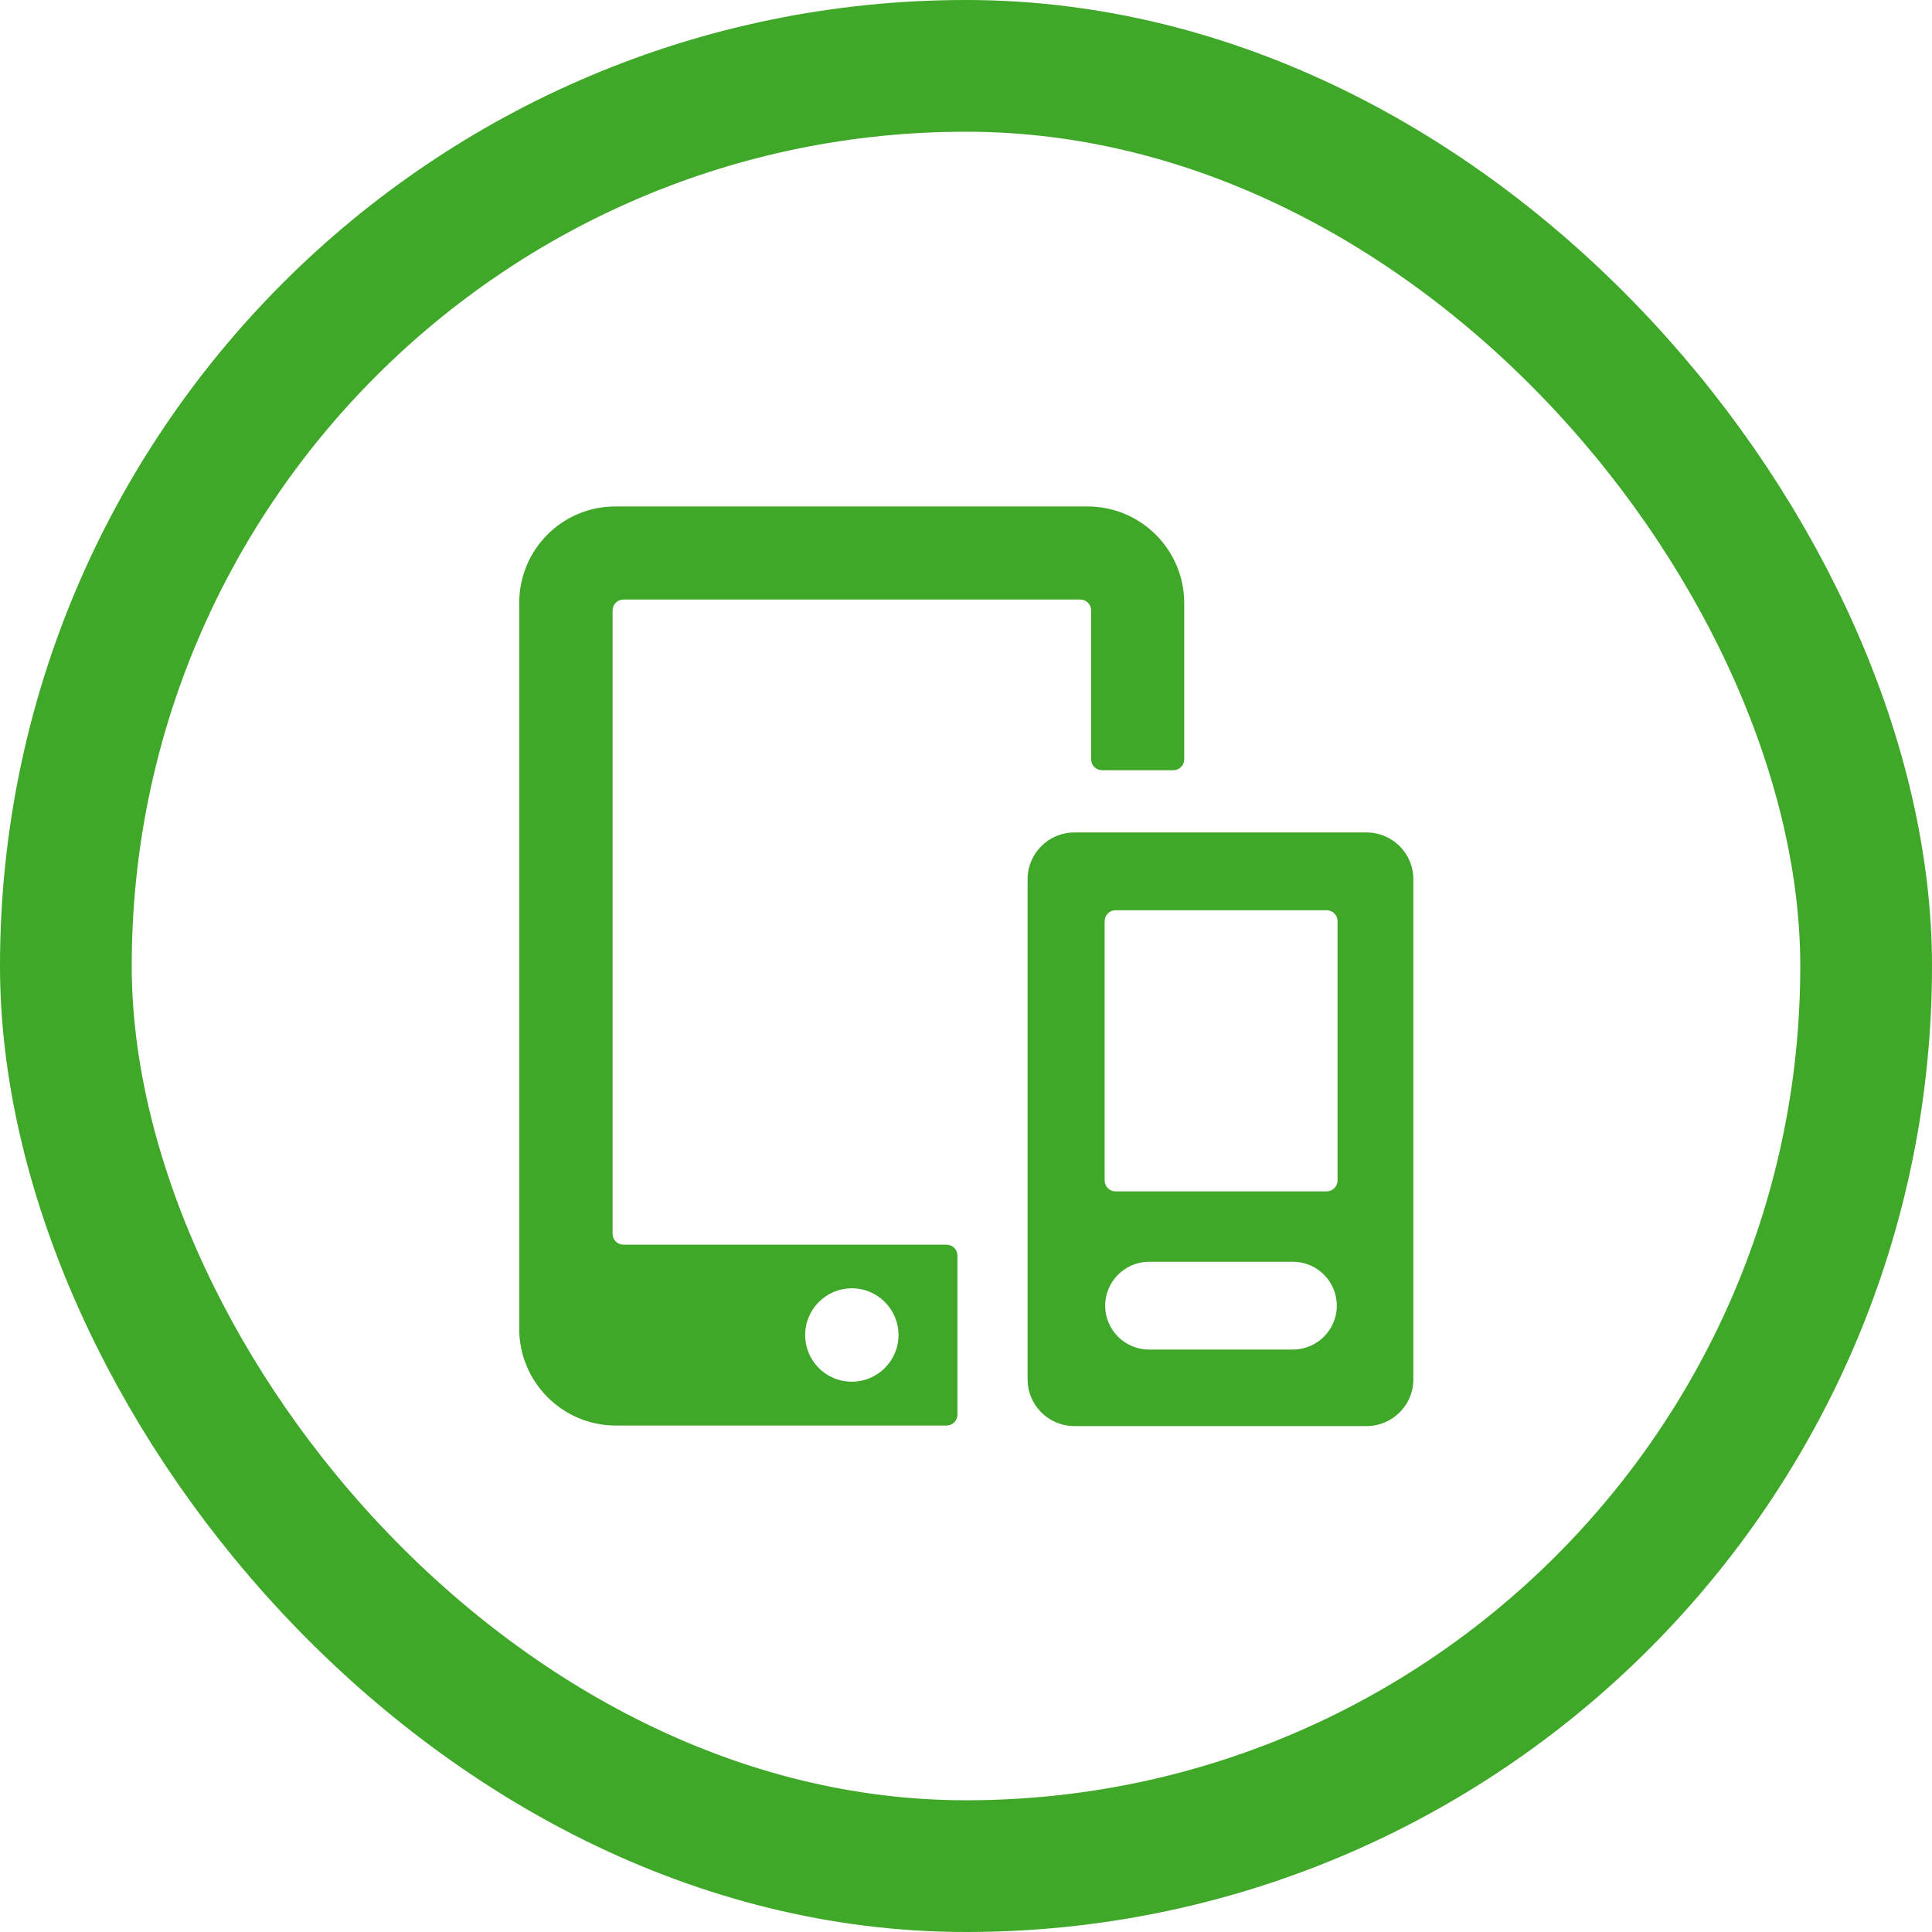
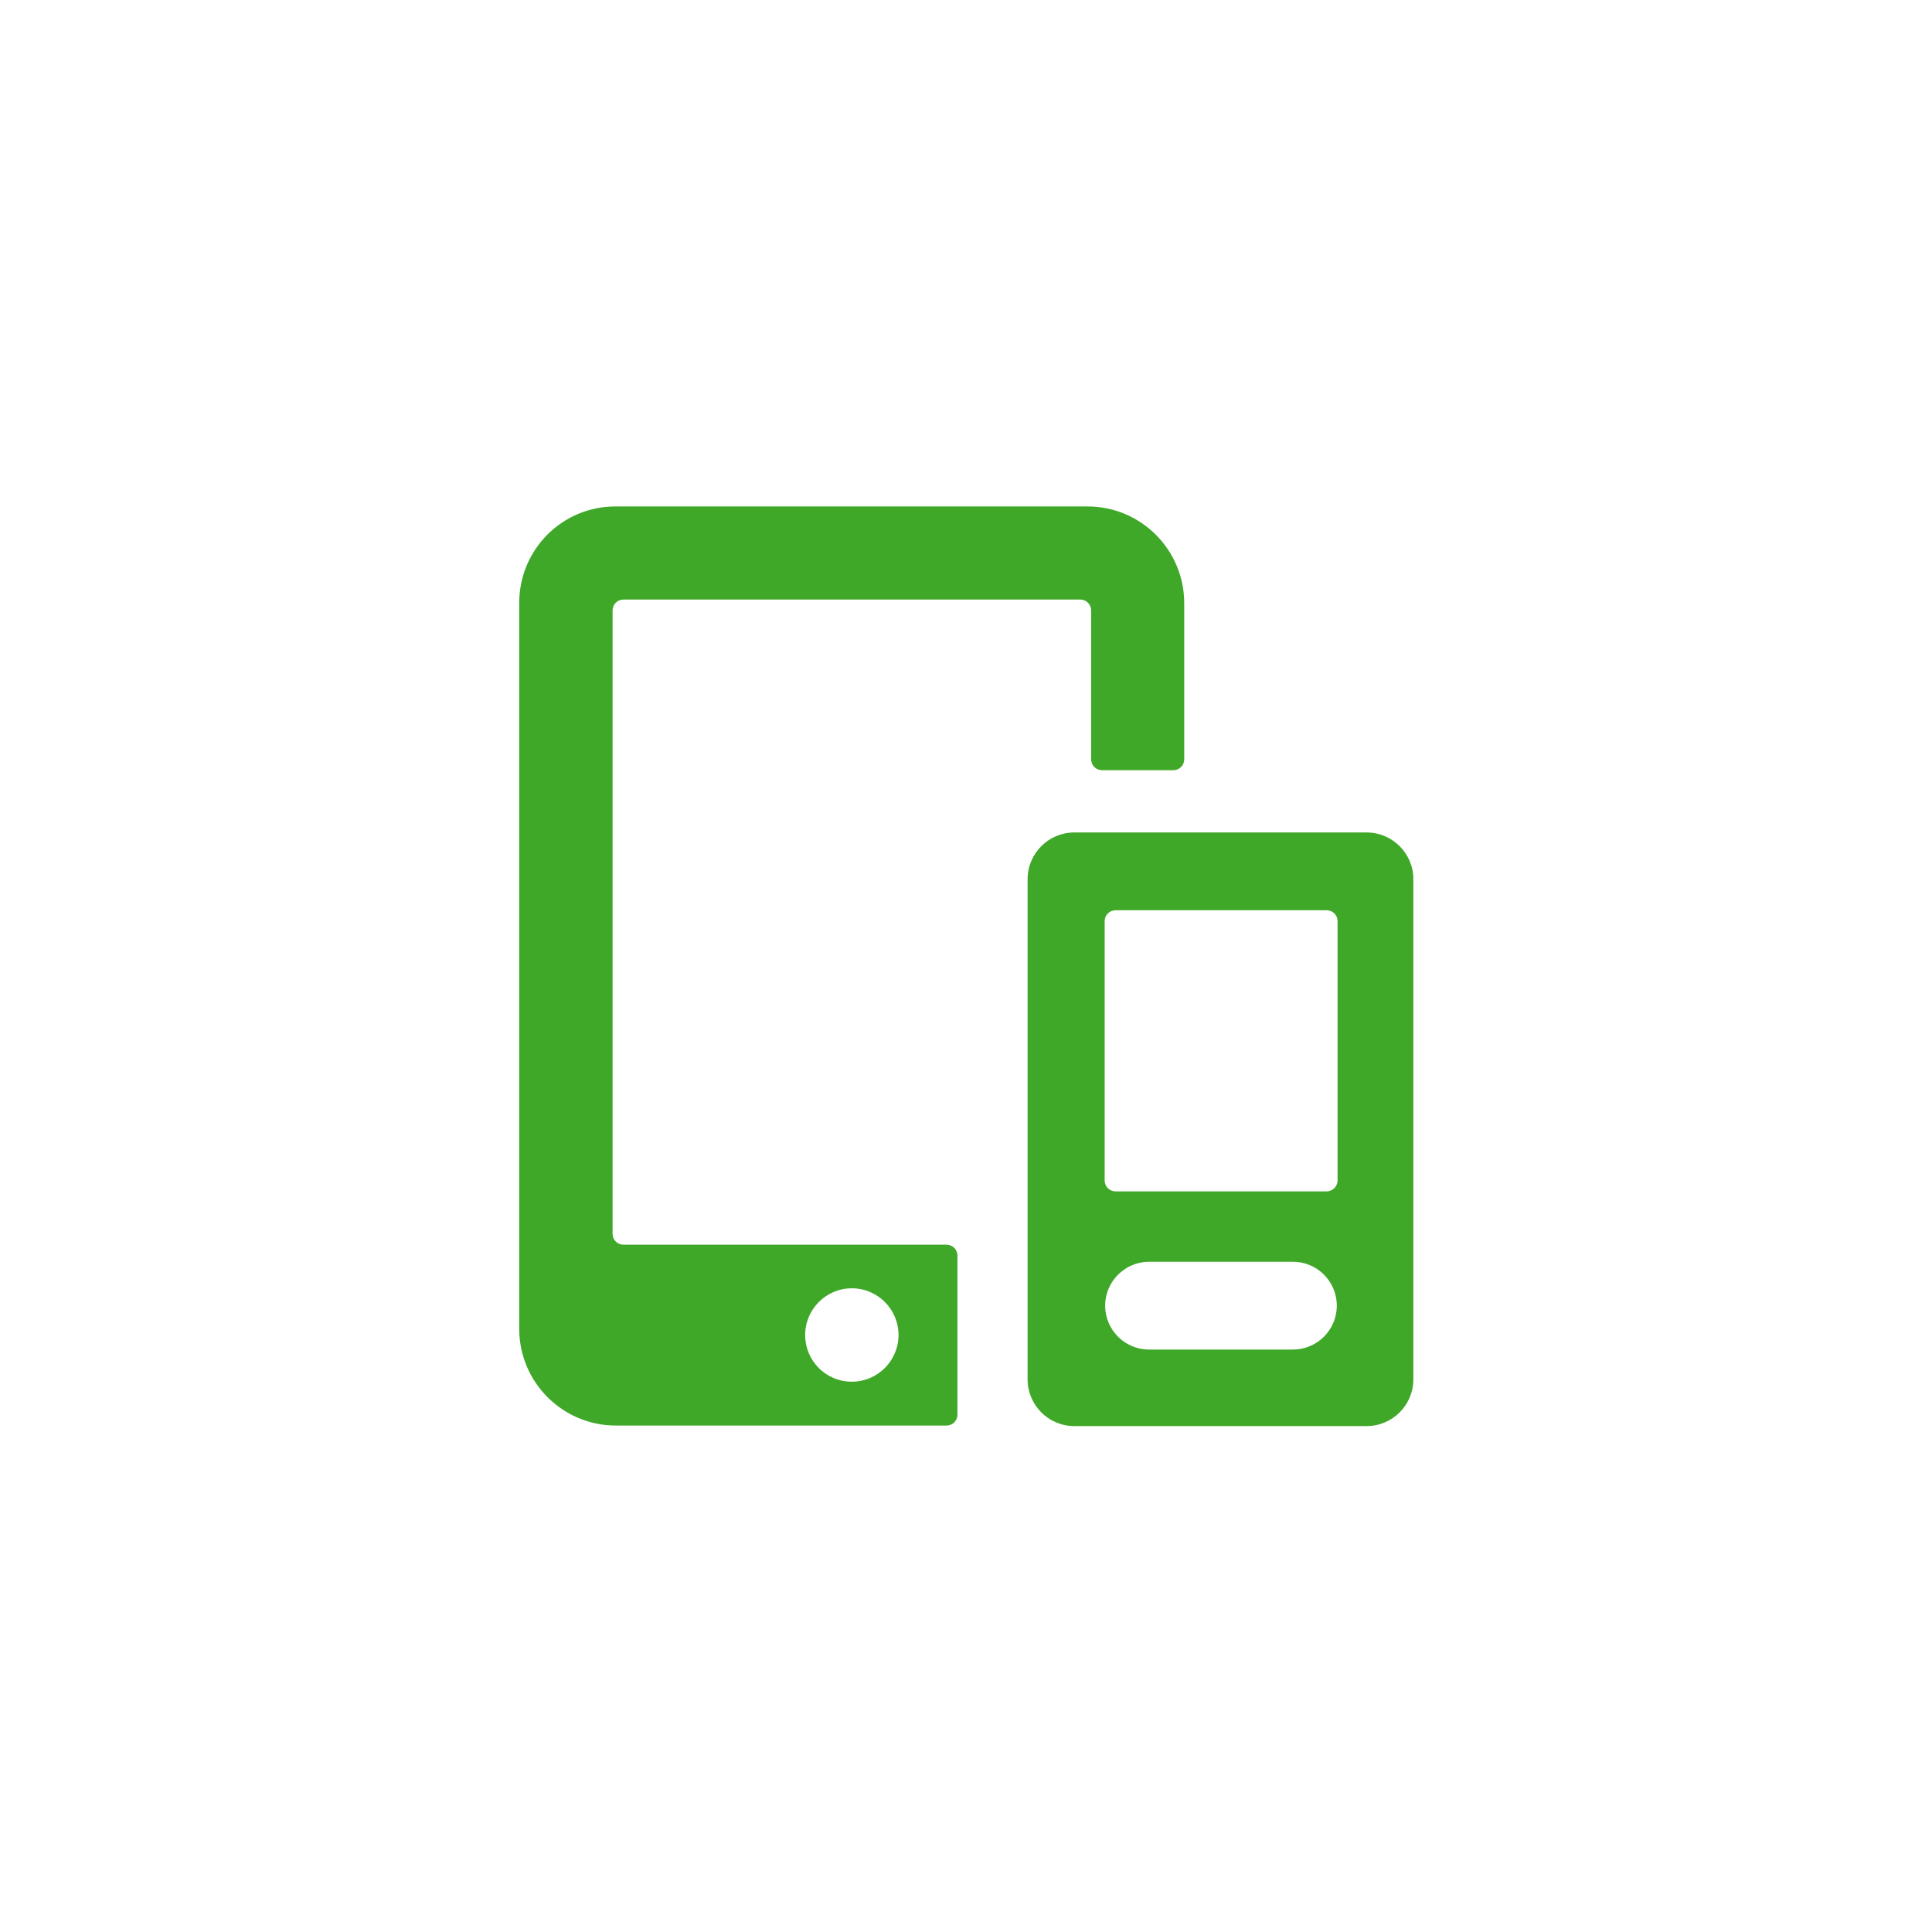
<svg xmlns="http://www.w3.org/2000/svg" width="44" height="44" viewBox="0 0 44 44" fill="none">
-   <rect x="1.5" y="1.5" width="41" height="41" rx="20.5" stroke="#40A829" stroke-width="3" />
  <path d="M31.124 18.959H24.466C23.88 18.959 23.403 19.435 23.403 20.022V31.415C23.403 32.001 23.88 32.478 24.466 32.478H31.124C31.711 32.478 32.188 32.001 32.188 31.415V20.022C32.188 19.435 31.711 18.959 31.124 18.959ZM26.169 28.736H29.445C29.997 28.736 30.445 29.184 30.445 29.735C30.445 30.287 29.997 30.735 29.445 30.735H26.169C25.617 30.735 25.169 30.287 25.169 29.735C25.169 29.189 25.617 28.736 26.169 28.736ZM30.212 27.133H25.408C25.268 27.133 25.158 27.022 25.158 26.883V20.98C25.158 20.841 25.268 20.73 25.408 20.73H30.212C30.352 20.73 30.462 20.841 30.462 20.98V26.883C30.462 27.022 30.346 27.133 30.212 27.133ZM11.825 13.73V30.264C11.825 31.479 12.812 32.466 14.026 32.466H21.556C21.695 32.466 21.805 32.356 21.805 32.216V28.597C21.805 28.457 21.695 28.347 21.556 28.347H14.201C14.061 28.347 13.951 28.237 13.951 28.097C13.951 26.035 13.951 13.904 13.951 13.904C13.951 13.765 14.061 13.654 14.201 13.654H24.6C24.739 13.654 24.85 13.765 24.85 13.904V17.291C24.85 17.43 24.96 17.541 25.1 17.541H26.721C26.86 17.541 26.97 17.43 26.97 17.291V13.736C26.97 12.521 25.983 11.534 24.768 11.534H14.026C12.806 11.528 11.825 12.515 11.825 13.73ZM18.337 30.404C18.337 29.817 18.814 29.34 19.4 29.34C19.987 29.34 20.463 29.817 20.463 30.404C20.463 30.99 19.987 31.467 19.4 31.467C18.808 31.467 18.337 30.99 18.337 30.404Z" fill="#40A829" />
</svg>